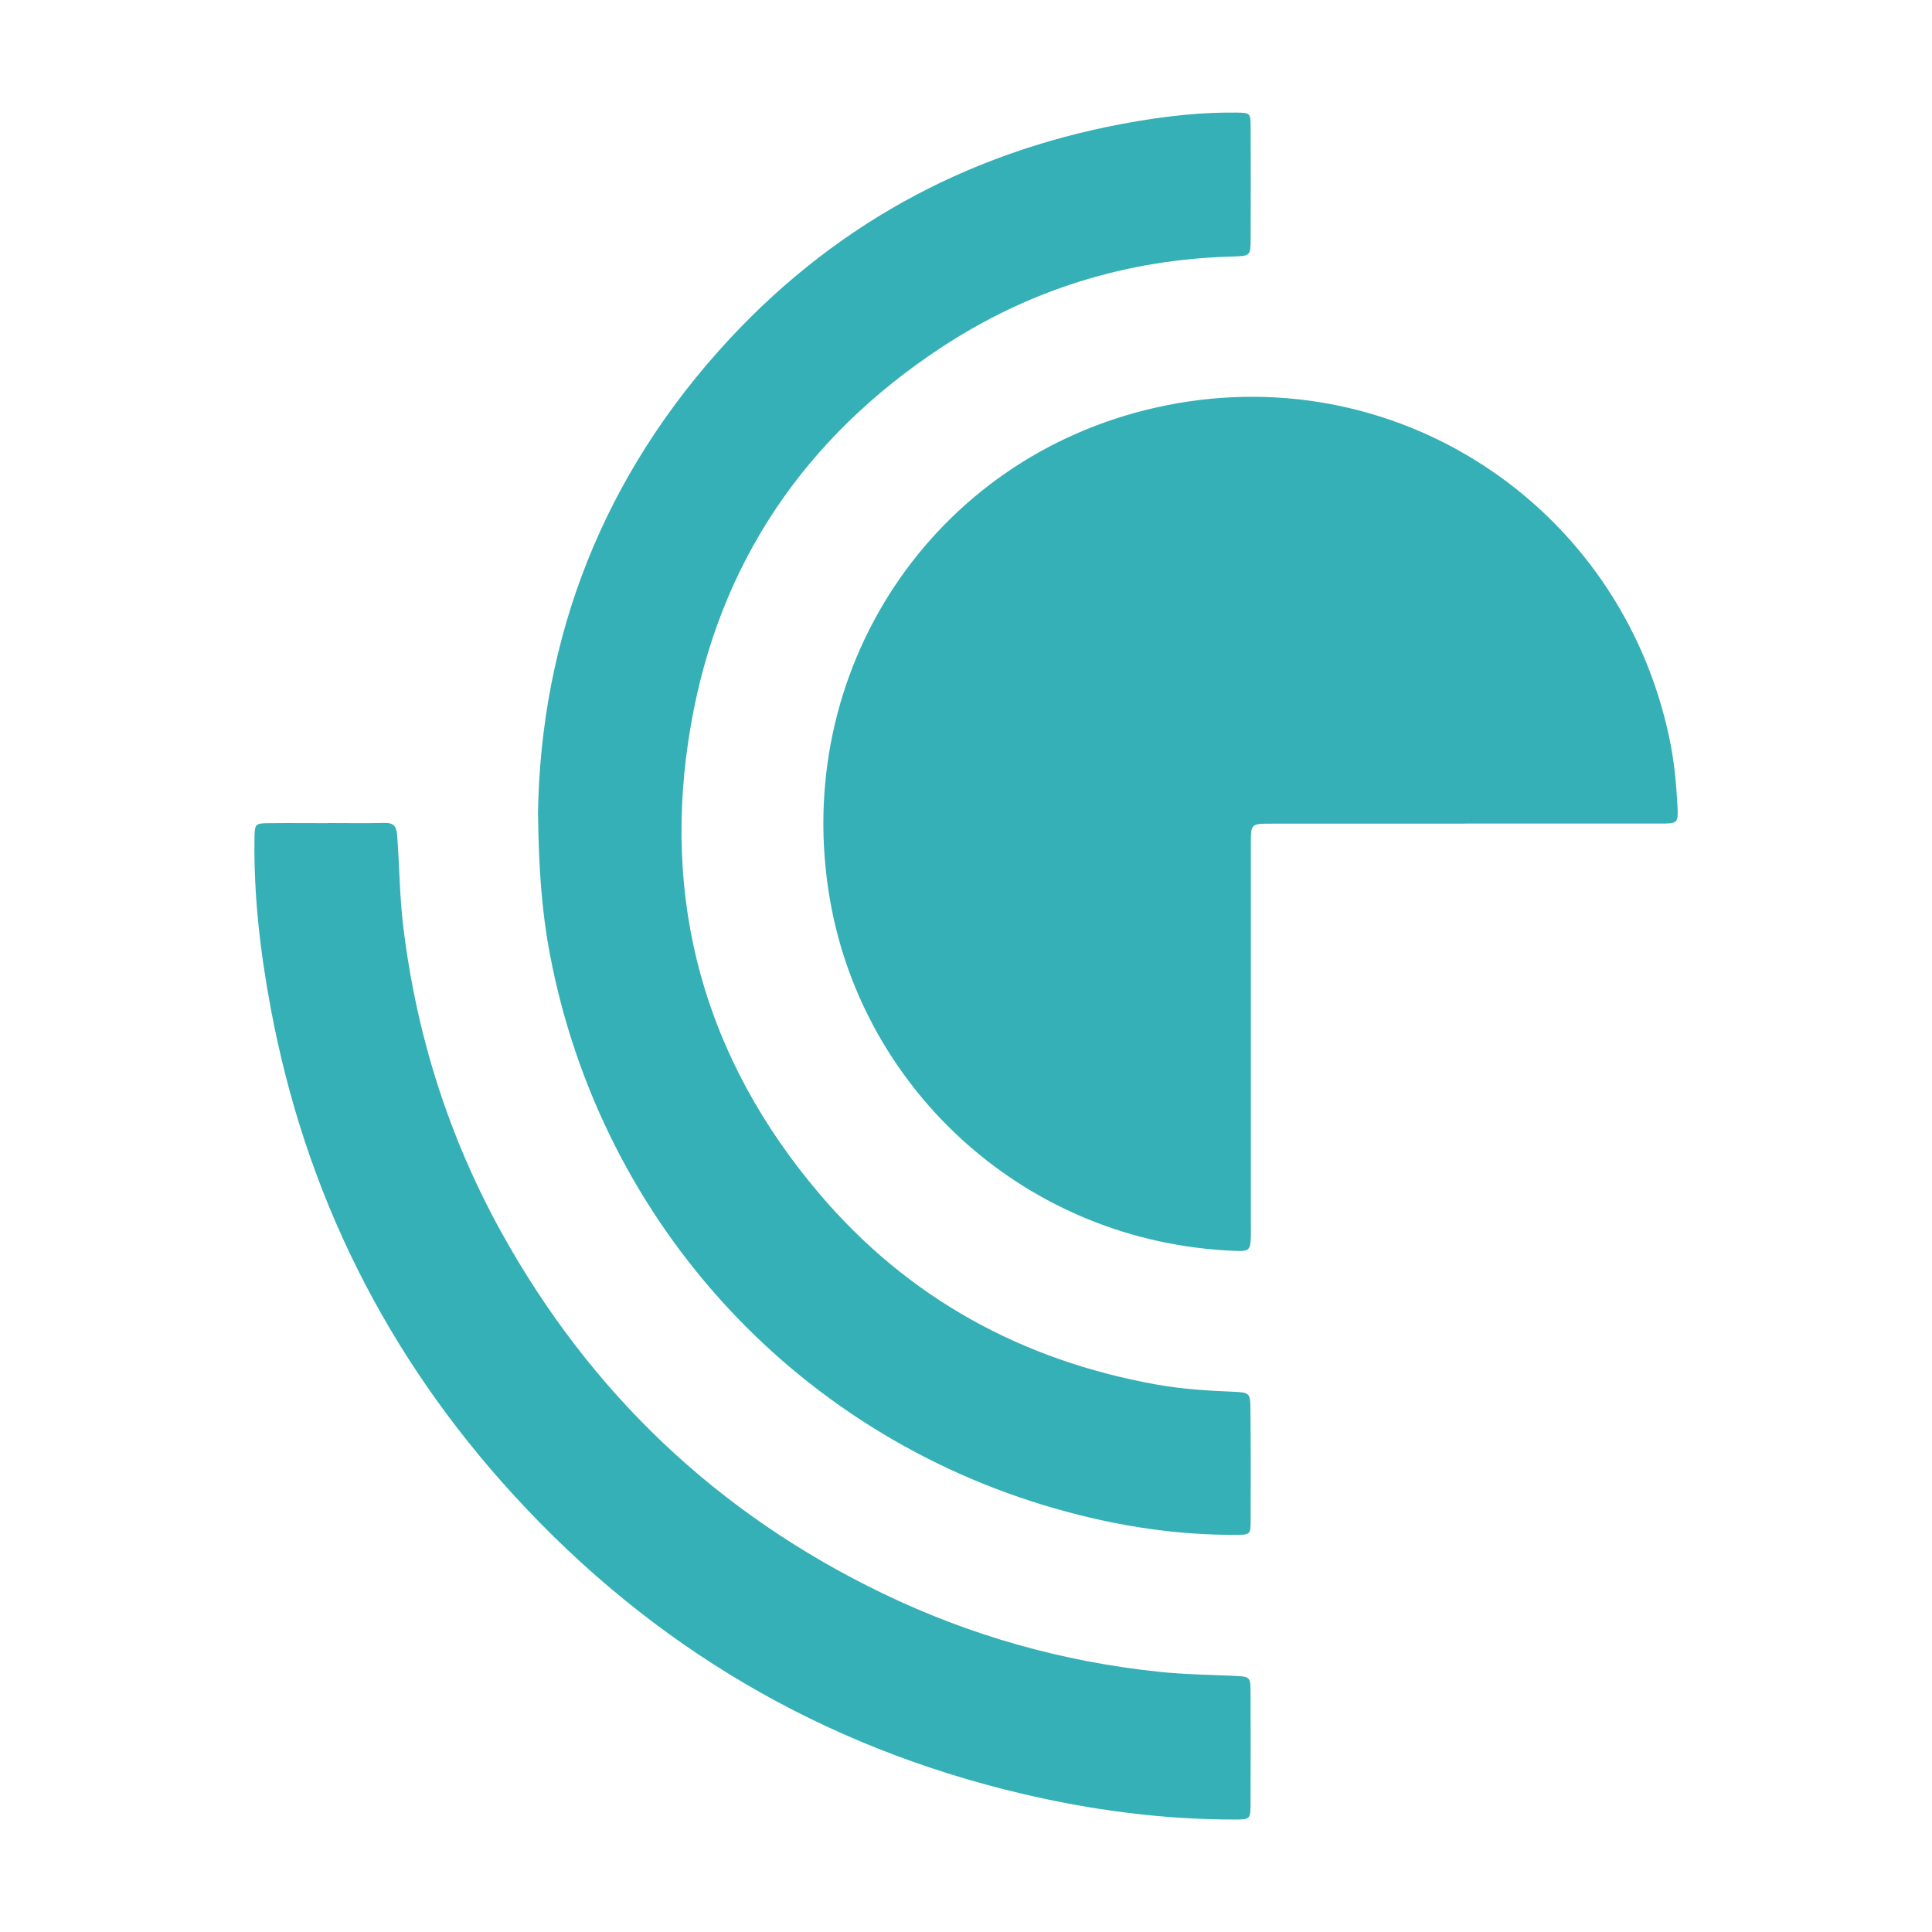
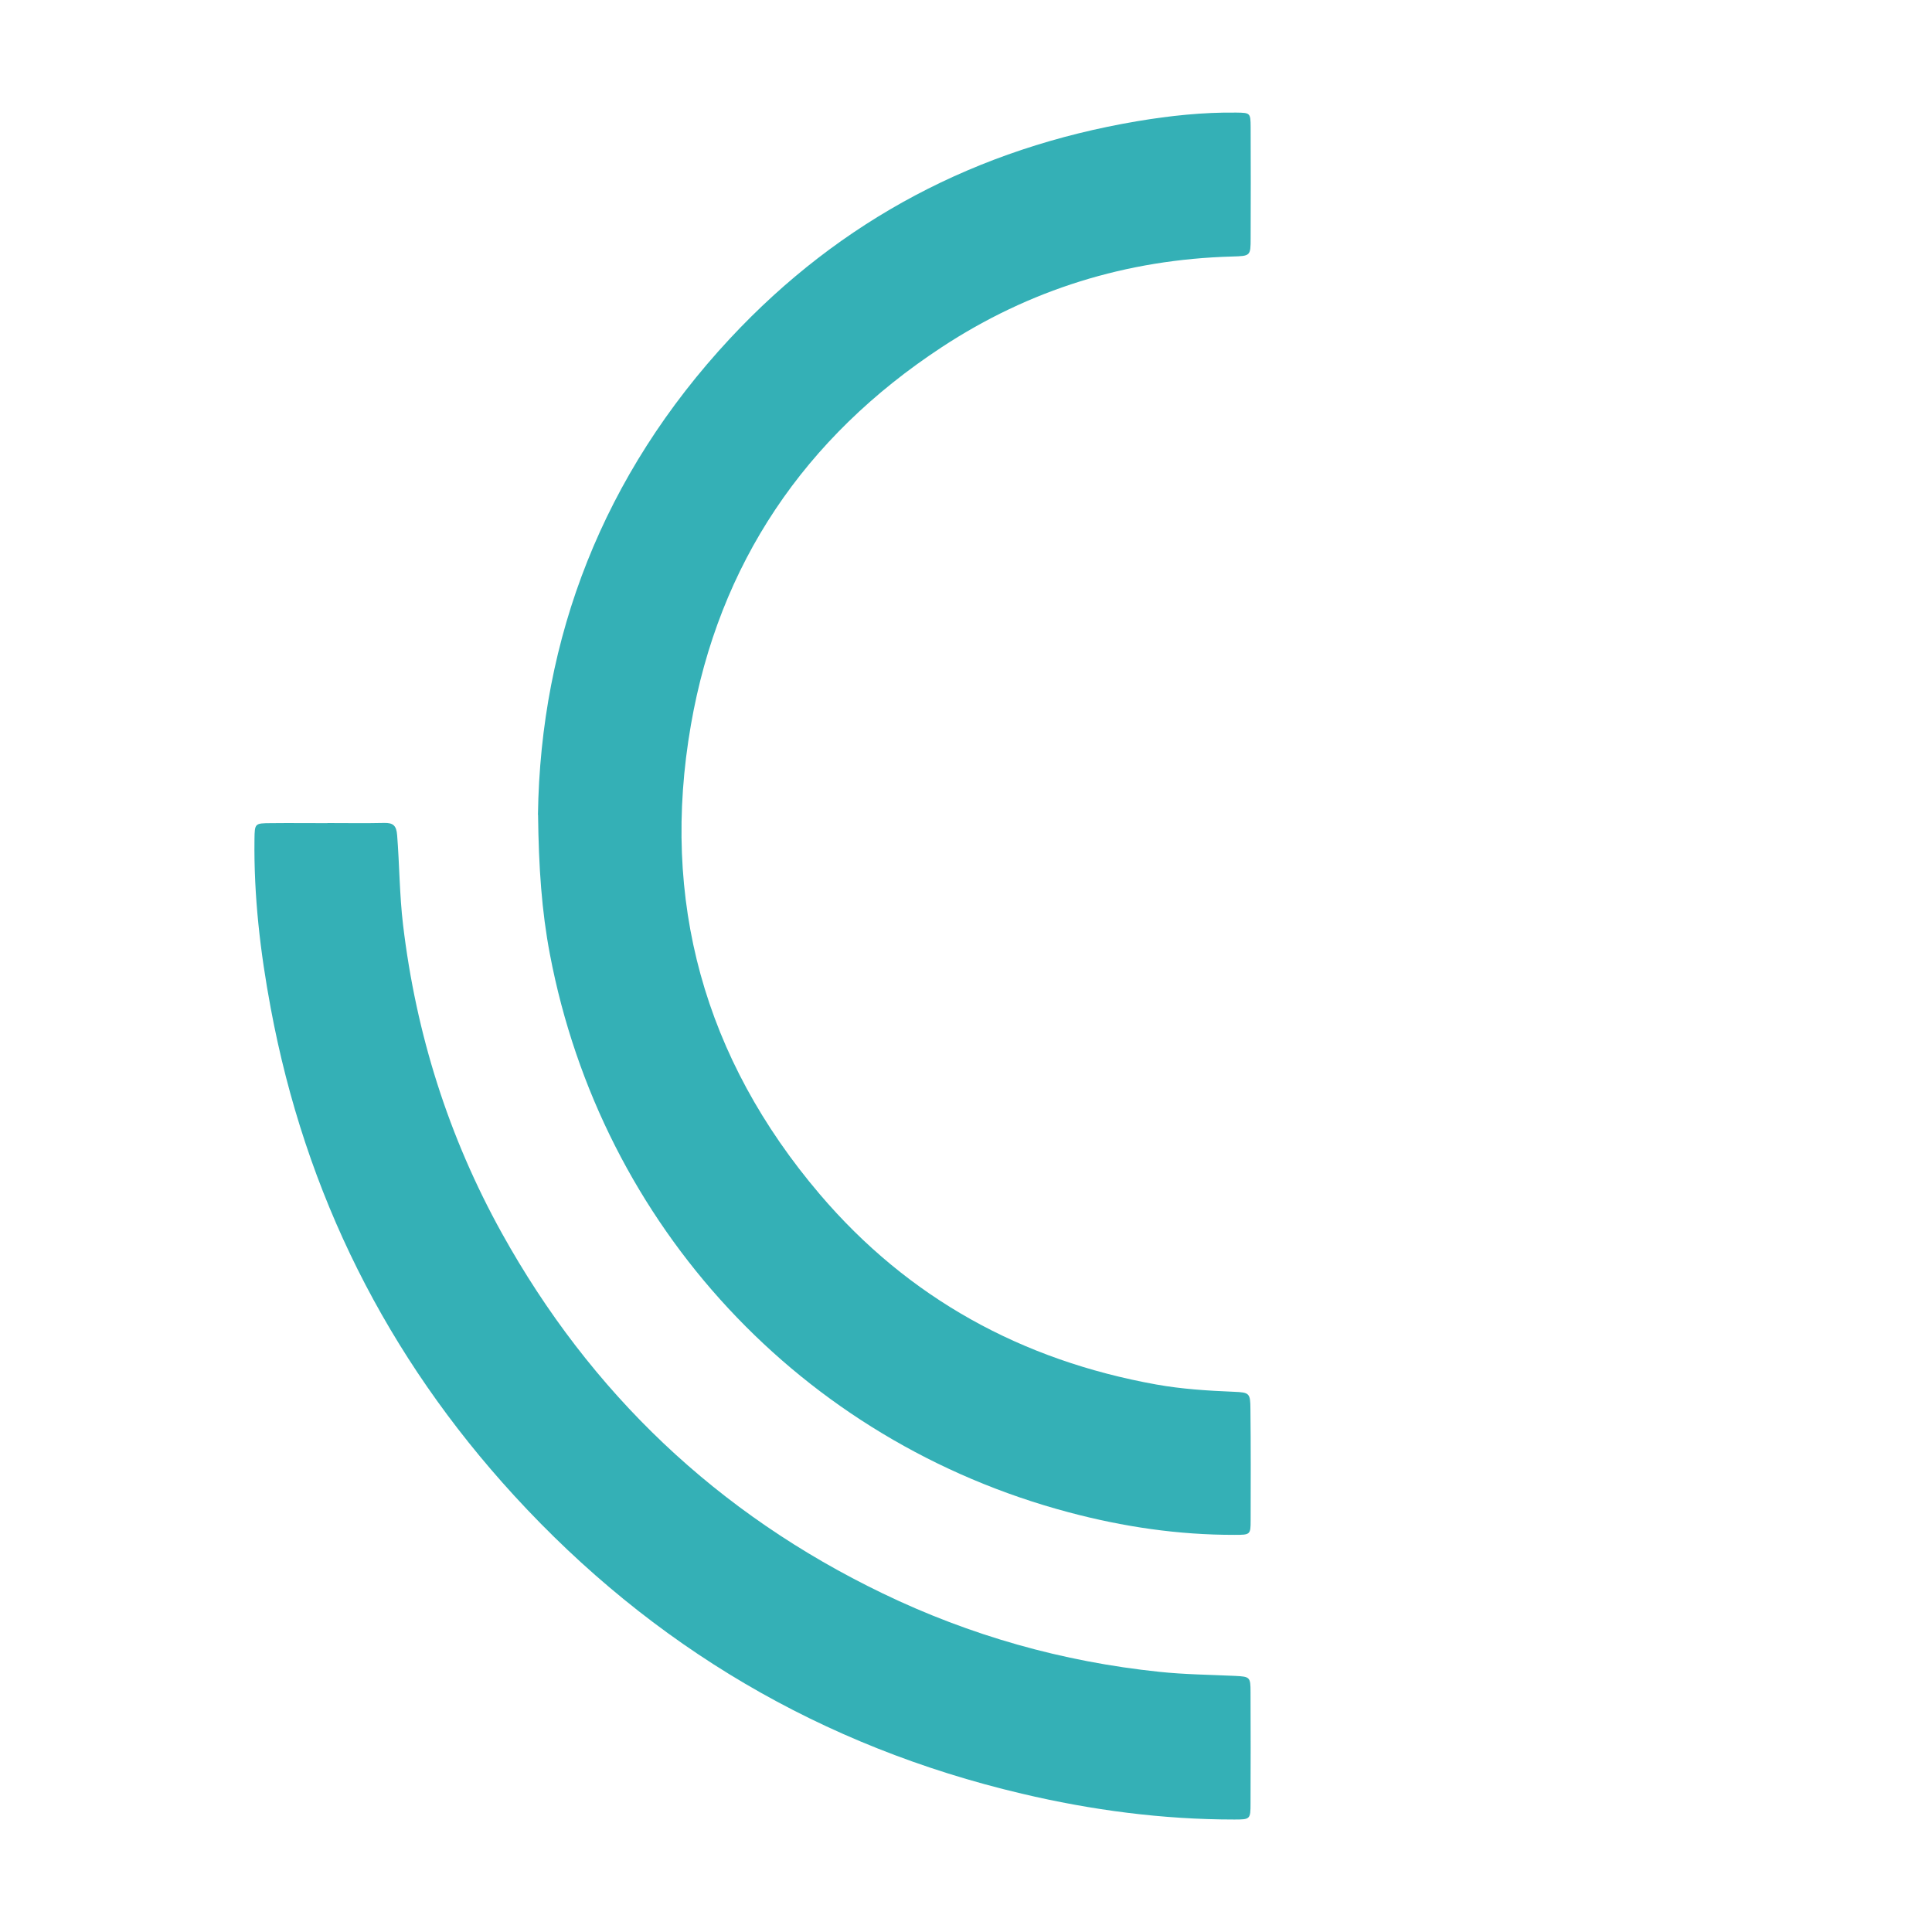
<svg xmlns="http://www.w3.org/2000/svg" id="uuid-dfe8bfb4-0b8f-44db-a95d-060911f4b9f0" data-name="Calque 2" viewBox="0 0 180 180">
  <defs>
    <style>
      .uuid-40eb91a6-e70b-4118-96eb-7b193d6d5746 {
        fill: #34b0b6;
        stroke-width: 0px;
      }
    </style>
  </defs>
-   <path class="uuid-40eb91a6-e70b-4118-96eb-7b193d6d5746" d="M136.45,76.74c-6.01,0-12.01,0-18.02,0-1.88,0-1.89,0-1.89,1.88,0,11.83,0,23.65,0,35.48,0,.36.01.73,0,1.09-.04,1.3-.15,1.41-1.51,1.35-19.42-.78-34.65-14.96-37.71-32.75-3.66-21.21,9.48-41.13,30.38-45.82,22.12-4.97,43.32,9.07,47.85,30.89.42,2.02.62,4.07.73,6.13.09,1.72.06,1.74-1.61,1.74-4.85,0-9.71,0-14.56,0h-3.64Z" />
  <path class="uuid-40eb91a6-e70b-4118-96eb-7b193d6d5746" d="M50.12,75.91c.24-16.48,6.04-31.64,17.89-44.37,10.32-11.08,23.06-17.74,37.96-20.25,3.04-.51,6.13-.84,9.23-.8,1.28.02,1.31.03,1.32,1.34.02,3.46.01,6.91,0,10.37,0,1.65-.02,1.65-1.73,1.7-9.82.27-18.89,3.08-27.07,8.46-12.76,8.39-20.74,20.16-23.35,35.18-2.84,16.34,1.23,31.06,12.01,43.73,8.25,9.69,18.83,15.47,31.34,17.72,2.39.43,4.81.58,7.24.68,1.45.06,1.53.13,1.54,1.61.04,3.46.03,6.91.02,10.37,0,1.34-.04,1.35-1.49,1.35-5.25.01-10.39-.75-15.45-2.1-24.89-6.61-43.54-26.67-48.35-52.01-.76-4-1.04-8.05-1.1-12.98Z" />
  <path class="uuid-40eb91a6-e70b-4118-96eb-7b193d6d5746" d="M30.51,76.68c1.76,0,3.52.03,5.28-.01.85-.02,1.14.26,1.21,1.13.22,2.78.22,5.57.55,8.35,1.21,10.18,4.24,19.78,9.2,28.73,8.28,14.92,20.11,26.16,35.5,33.58,8.15,3.93,16.75,6.36,25.76,7.3,2.36.25,4.72.27,7.08.38,1.36.07,1.42.11,1.42,1.5.02,3.46.01,6.91,0,10.37,0,1.49-.03,1.51-1.51,1.51-6.7,0-13.3-.87-19.81-2.41-18.62-4.39-34.4-13.71-47.28-27.76-11.87-12.95-19.47-28.12-22.69-45.44-.97-5.2-1.58-10.42-1.51-15.72.02-1.48.03-1.49,1.52-1.5,1.76-.02,3.52,0,5.28,0Z" />
</svg>